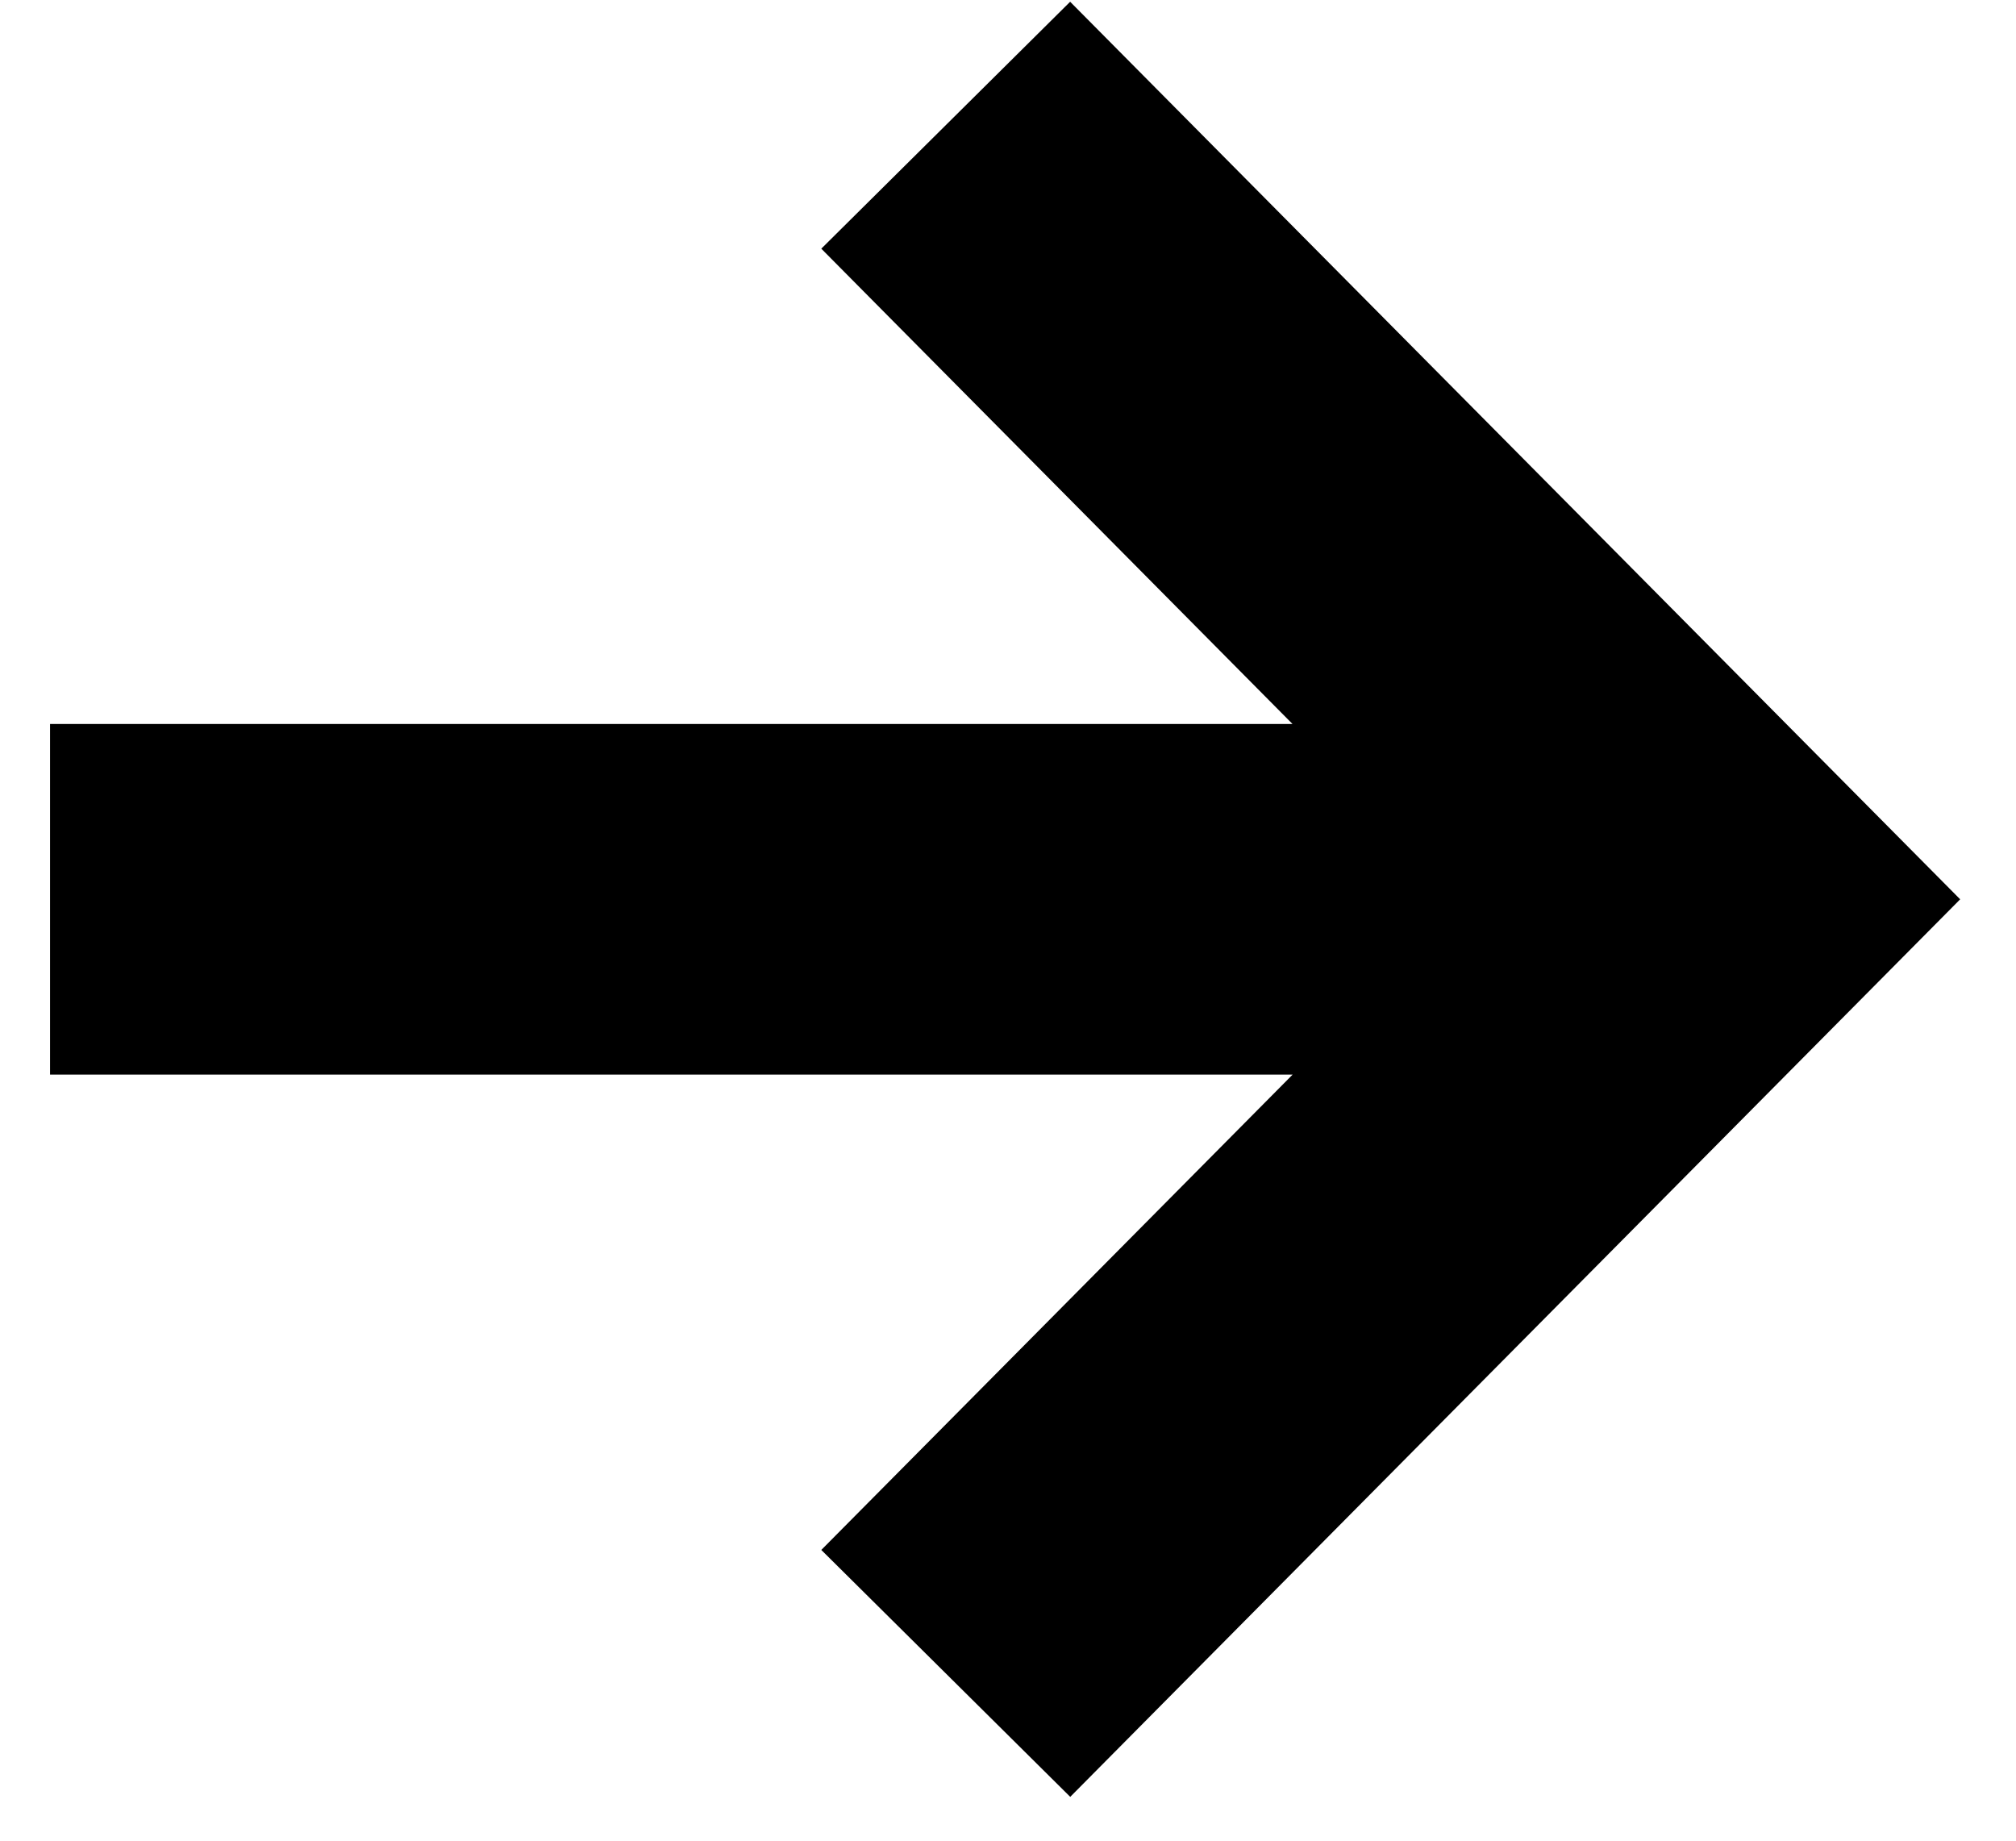
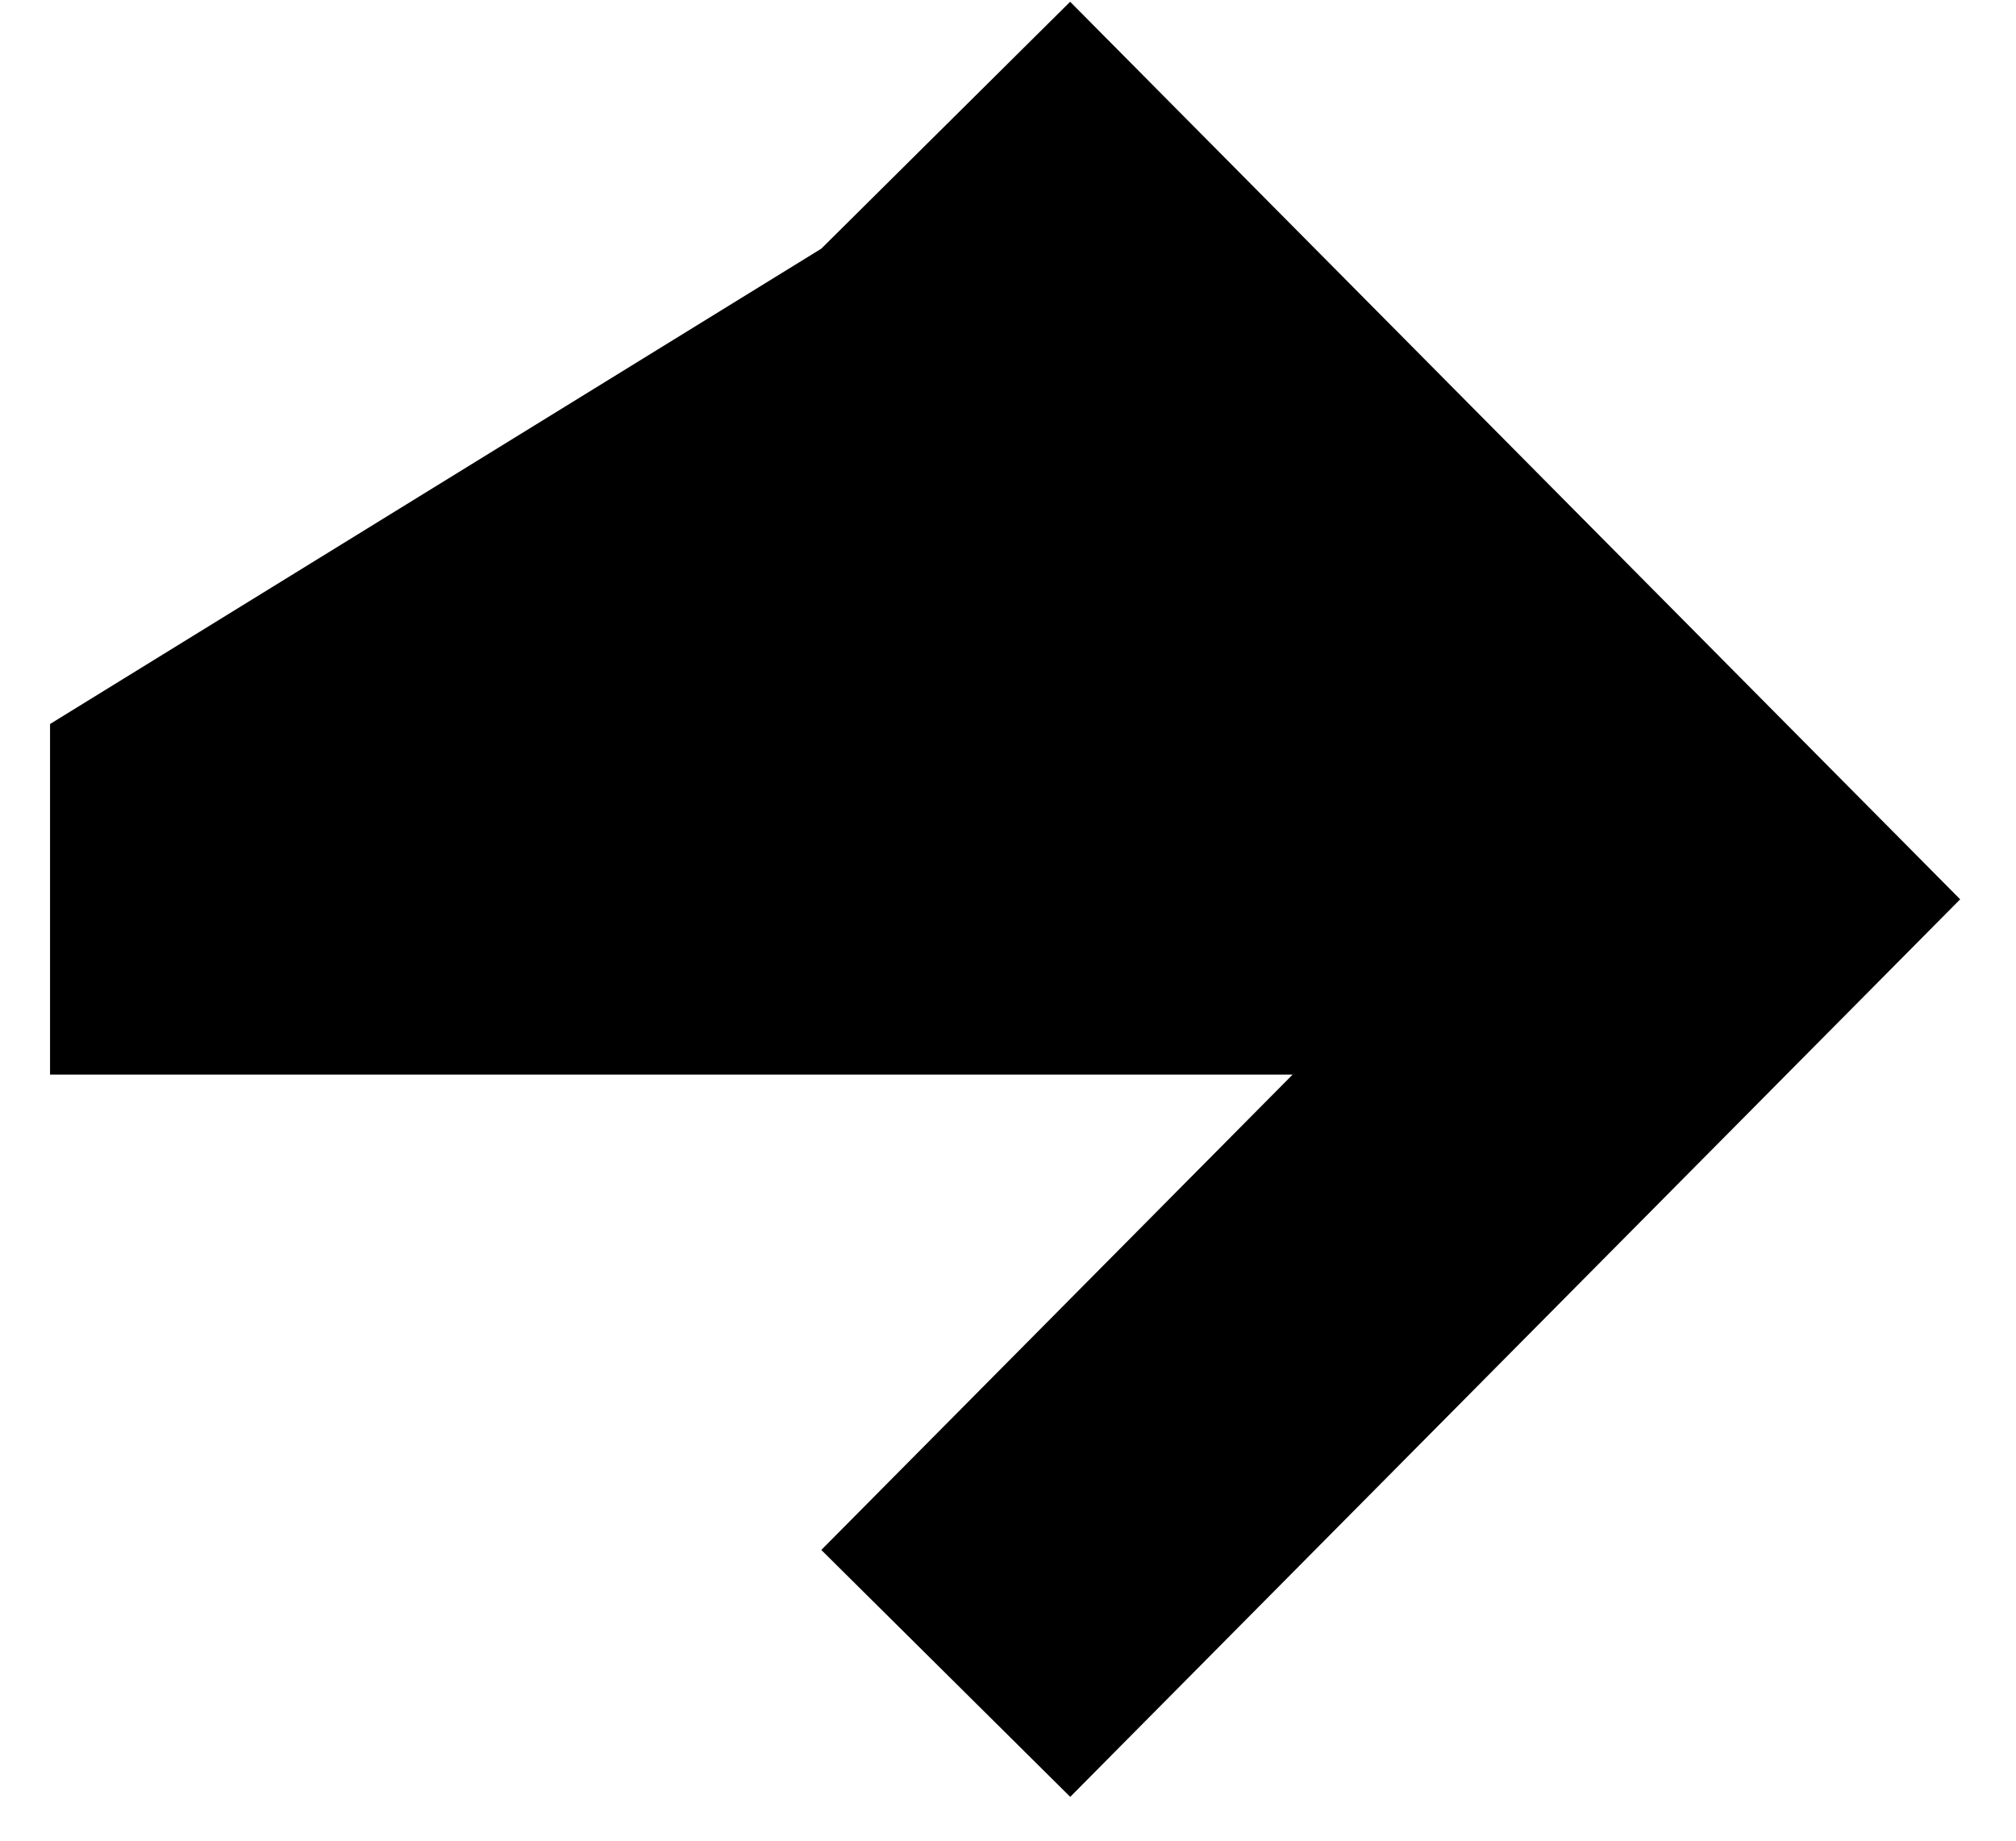
<svg xmlns="http://www.w3.org/2000/svg" width="23" height="21" fill="none">
-   <path fill-rule="evenodd" clip-rule="evenodd" d="m12.209.02 10.154 10.24L12.21 20.5l-2.84-2.817 5.377-5.423H.571v-4h14.175L9.37 2.837 12.209.02Z" fill="#000" />
+   <path fill-rule="evenodd" clip-rule="evenodd" d="m12.209.02 10.154 10.24L12.21 20.5l-2.84-2.817 5.377-5.423H.571v-4L9.37 2.837 12.209.02Z" fill="#000" />
</svg>